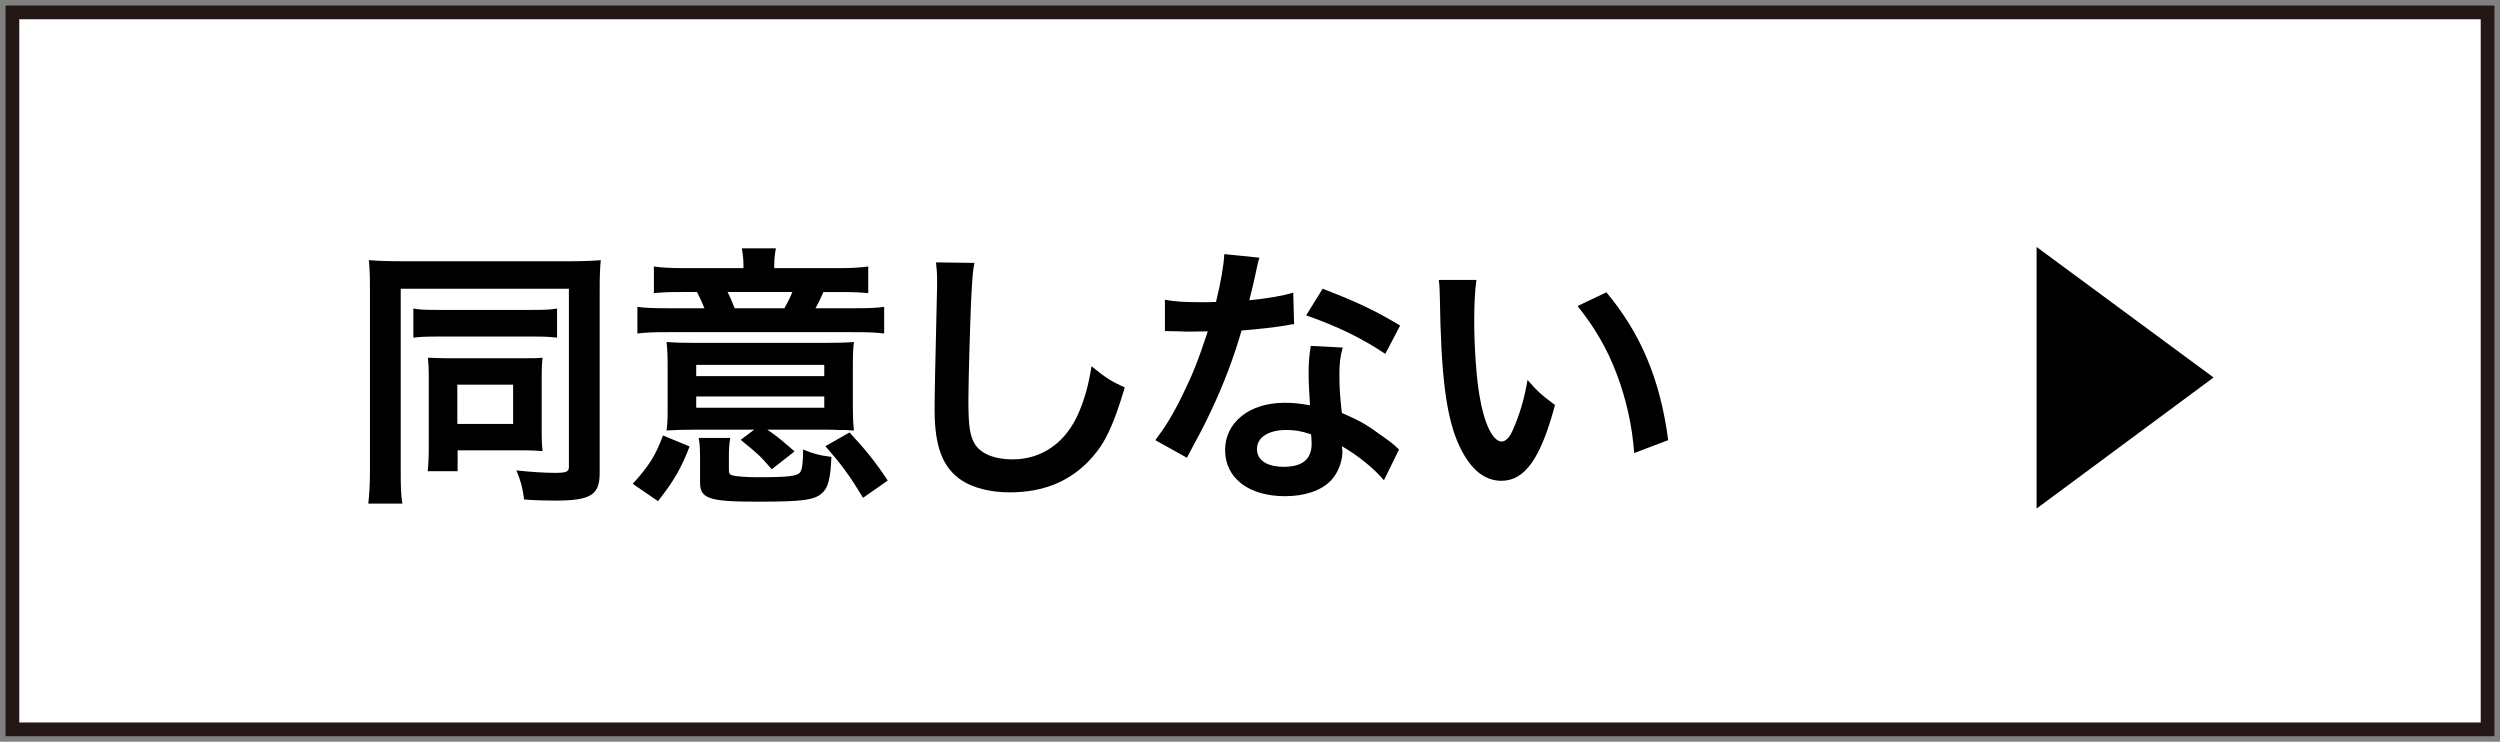
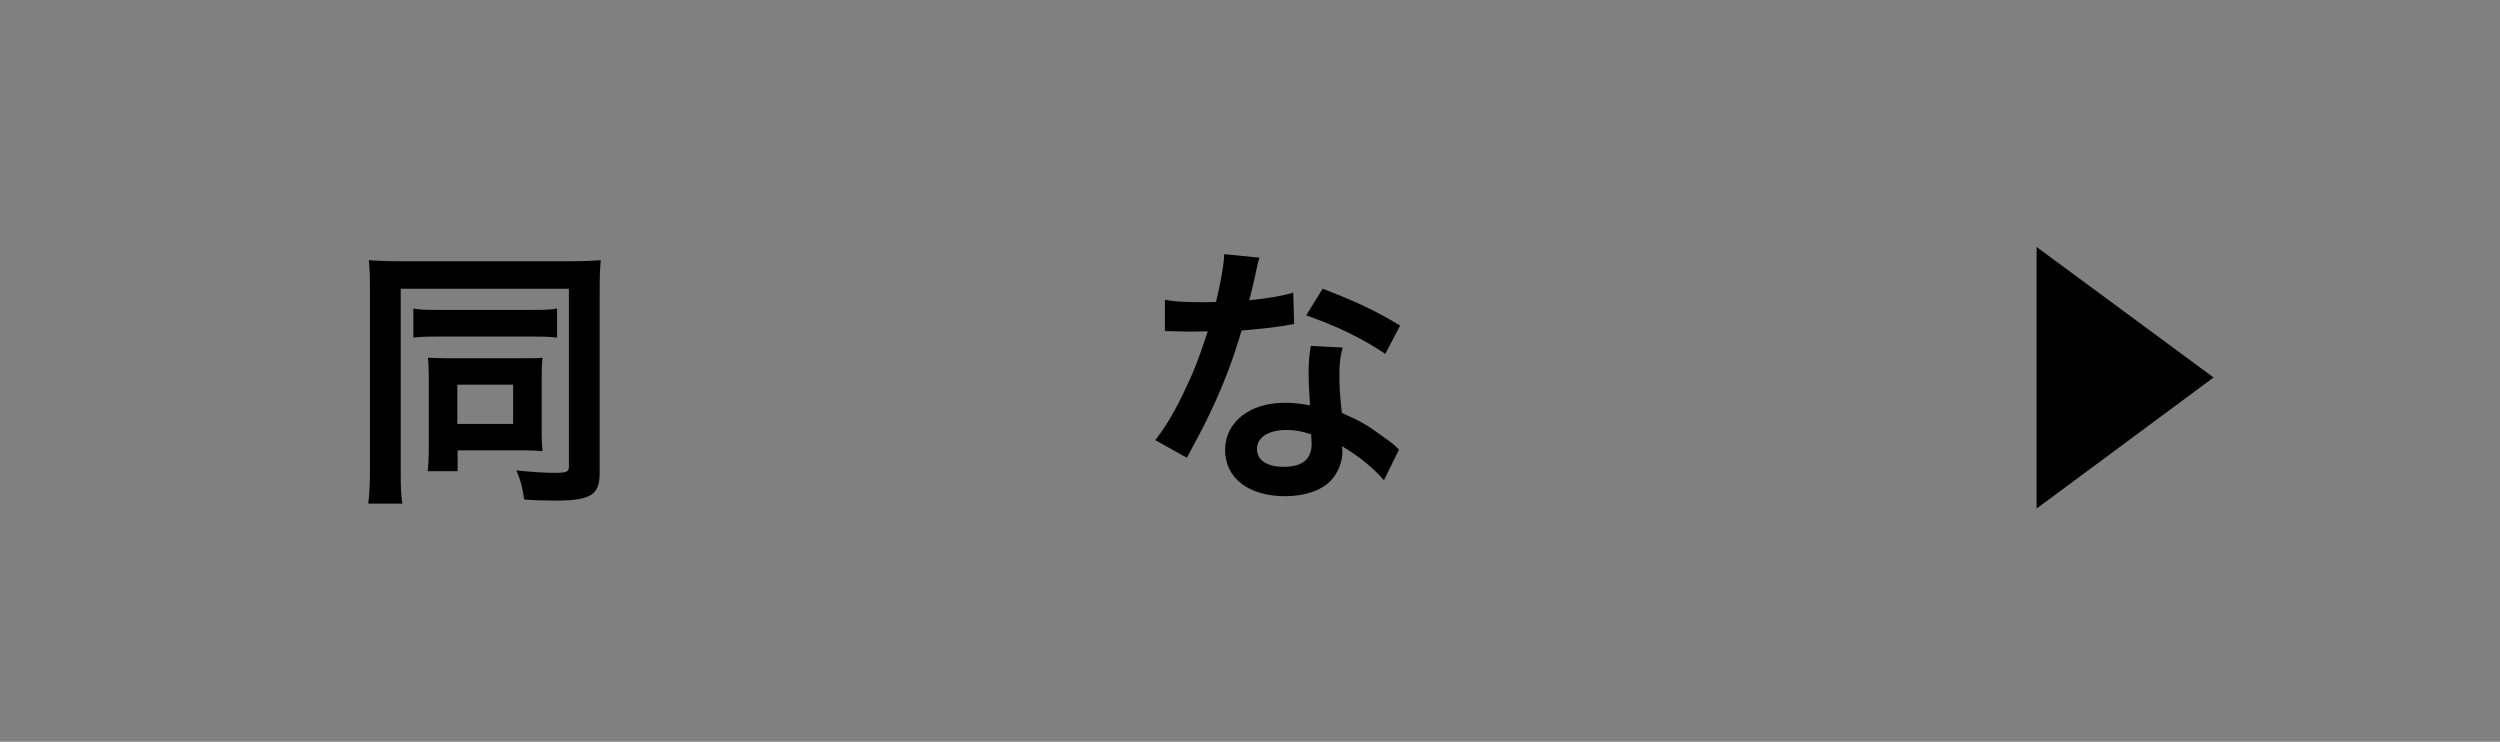
<svg xmlns="http://www.w3.org/2000/svg" version="1.1" id="レイヤー_1" x="0px" y="0px" width="182px" height="54px" viewBox="0 0 182 54" style="enable-background:new 0 0 182 54;" xml:space="preserve">
  <rect x="0" y="0" width="182" height="54" fill="#808080" stroke="none" />
  <style type="text/css">

	.st0{fill:#FFFFFF;stroke:#231815;stroke-miterlimit:10;}

</style>
  <g>
-     <rect x="0.904" y="0.903" class="st0" width="180.191" height="52.193" />
    <g>
      <path d="M26.932,20.96c0-0.86-0.02-1.42-0.08-2.021c0.4,0.04,1.36,0.08,2.261,0.08h12.463c0.92,0,1.74-0.04,2.16-0.08    c-0.06,0.601-0.08,1.24-0.08,2.181v13.303c0,1.62-0.64,2.021-3.28,2.021c-0.58,0-1.501-0.021-2.221-0.08    c-0.12-0.9-0.22-1.28-0.561-2.12c1.041,0.12,2.101,0.18,2.801,0.18c0.841,0,1.021-0.08,1.021-0.44V21.02H29.172v13.323    c0,1.16,0.021,1.721,0.12,2.32h-2.48c0.08-0.72,0.12-1.44,0.12-2.38V20.96z M30.093,22.46c0.42,0.08,0.76,0.101,1.78,0.101h6.901    c1.04,0,1.3-0.021,1.78-0.101v2.121c-0.5-0.061-0.9-0.08-1.74-0.08h-6.962c-0.84,0-1.26,0.02-1.76,0.08V22.46z M39.435,31.582    c0,0.48,0.02,0.841,0.06,1.261c-0.54-0.04-0.859-0.061-1.32-0.061h-4.86v1.521h-2.181c0.06-0.539,0.08-1.039,0.08-1.78v-5.181    c0-0.541-0.021-0.921-0.061-1.301c0.54,0.021,0.841,0.04,1.381,0.04h5.461c0.8,0,1.101,0,1.5-0.04c-0.04,0.4-0.06,0.7-0.06,1.301    V31.582z M33.293,30.862h4.062v-2.86h-4.062V30.862z" />
-       <path d="M46.063,35.223c1.2-1.32,1.681-2.1,2.2-3.521l1.94,0.801c-0.62,1.6-1.14,2.5-2.3,3.98L46.063,35.223z M54.125,19.34    c0-0.42-0.04-0.82-0.12-1.261h2.48c-0.08,0.42-0.12,0.78-0.12,1.261v0.18h4.722c0.96,0,1.54-0.04,2.12-0.12v1.94    c-0.64-0.06-1.08-0.08-2.141-0.08h-1.12c-0.2,0.44-0.32,0.721-0.58,1.181h2.721c1.16,0,1.7-0.021,2.28-0.101v1.94    c-0.58-0.079-1.14-0.099-2.301-0.099H48.704c-1.16,0-1.7,0.02-2.301,0.099v-1.94c0.58,0.08,1.221,0.101,2.381,0.101h2.5    c-0.18-0.44-0.279-0.66-0.54-1.181h-1.08c-1.04,0-1.46,0.021-2.061,0.08v-1.94c0.561,0.08,1.16,0.12,2.121,0.12h4.4V19.34z     M50.484,31.282c-0.86,0-1.4,0.02-1.96,0.06c0.06-0.439,0.079-0.76,0.079-1.5v-3.16c0-0.801-0.02-1.261-0.079-1.781    c0.56,0.04,1.08,0.061,2.16,0.061h9.302c1.2,0,1.62-0.021,2.181-0.061c-0.061,0.421-0.08,0.921-0.08,1.781v2.98    c0,0.66,0.02,1.1,0.08,1.68c-0.26-0.02-0.28-0.02-0.681-0.04c-0.1,0-0.279,0-0.52,0c-0.24-0.02-0.42-0.02-0.561-0.02h-4.541    c0.601,0.4,0.9,0.64,1.98,1.58l-1.66,1.301c-0.9-1.04-0.96-1.08-2.261-2.141l0.98-0.74H50.484z M50.685,27.382h9.322v-0.82h-9.322    V27.382z M50.685,29.682h9.322v-0.82h-9.322V29.682z M53.064,34.243c0,0.239,0.061,0.319,0.32,0.38    c0.221,0.06,1.04,0.12,1.721,0.12c2.32,0,2.961-0.08,3.16-0.38c0.141-0.24,0.2-0.721,0.2-1.641c0.721,0.3,1.12,0.42,2.061,0.541    c-0.06,1.5-0.22,2.14-0.58,2.539c-0.56,0.601-1.38,0.721-4.841,0.721c-3.48,0-4.141-0.219-4.141-1.4v-1.761    c0-0.66-0.021-1.08-0.101-1.479h2.301c-0.08,0.479-0.101,0.779-0.101,1.479V34.243z M57.105,22.44c0.24-0.44,0.381-0.7,0.58-1.181    h-4.721c0.2,0.381,0.3,0.641,0.521,1.181H57.105z M62.827,36.243c-0.98-1.641-1.58-2.44-2.741-3.761l1.761-1    c1.24,1.34,1.921,2.2,2.78,3.501L62.827,36.243z" />
-       <path d="M70.939,19.14c-0.12,0.58-0.16,1.16-0.24,2.7c-0.08,1.86-0.2,5.922-0.2,7.342c0,1.9,0.12,2.621,0.521,3.221    c0.46,0.66,1.42,1.04,2.68,1.04c2.161,0,3.901-1.22,4.842-3.421c0.439-1.04,0.7-1.98,0.92-3.36c1.08,0.88,1.44,1.101,2.421,1.54    c-0.801,2.701-1.4,4.001-2.381,5.102c-1.5,1.7-3.48,2.54-6.001,2.54c-1.381,0-2.661-0.319-3.501-0.88    c-1.381-0.92-1.961-2.46-1.961-5.141c0-1.041,0.04-3.041,0.16-8.063c0.021-0.6,0.021-1.02,0.021-1.3c0-0.561-0.021-0.84-0.08-1.36    L70.939,19.14z" />
      <path d="M91.688,18.76c-0.12,0.38-0.12,0.38-0.32,1.34c-0.1,0.48-0.2,0.881-0.42,1.761c1.38-0.141,2.42-0.32,3.201-0.561    l0.061,2.301c-0.221,0.02-0.262,0.02-0.641,0.1c-0.721,0.12-1.941,0.261-3.182,0.36c-0.58,2.001-1.3,3.901-2.2,5.802    c-0.46,0.979-0.641,1.34-1.4,2.74c-0.26,0.48-0.26,0.48-0.38,0.72l-2.301-1.28c0.7-0.92,1.261-1.819,1.94-3.2    c0.78-1.601,1.12-2.421,1.881-4.721c-0.9,0.02-1.021,0.02-1.261,0.02c-0.26,0-0.38,0-0.8-0.02l-1.061-0.021v-2.28    c0.721,0.14,1.48,0.18,2.7,0.18c0.24,0,0.581,0,1.021-0.02c0.34-1.421,0.561-2.621,0.601-3.481L91.688,18.76z M100.75,34.963    c-0.721-0.86-1.881-1.801-3.061-2.48c0.02,0.18,0.039,0.32,0.039,0.4c0,0.74-0.34,1.6-0.859,2.12c-0.701,0.72-1.9,1.12-3.32,1.12    c-2.642,0-4.362-1.32-4.362-3.359c0-2.021,1.78-3.441,4.321-3.441c0.6,0,1.021,0.039,1.861,0.18    c-0.061-0.92-0.102-1.7-0.102-2.301c0-0.78,0.041-1.36,0.16-2.02l2.32,0.119c-0.199,0.74-0.238,1.2-0.238,2.021    c0,0.8,0.039,1.601,0.18,2.74c1.439,0.641,1.641,0.74,3.16,1.841c0.301,0.2,0.381,0.28,0.701,0.54    c0.158,0.16,0.158,0.16,0.299,0.28L100.75,34.963z M93.648,31.302c-1.301,0-2.142,0.541-2.142,1.381c0,0.82,0.721,1.3,1.962,1.3    c1.359,0,2.02-0.56,2.02-1.68c0-0.2-0.039-0.681-0.039-0.681C94.748,31.382,94.268,31.302,93.648,31.302z M100.85,25.761    c-1.74-1.16-3.521-2.021-5.762-2.801l1.201-1.94c2.359,0.9,3.861,1.601,5.641,2.681L100.85,25.761z" />
-       <path d="M107.482,20.38c-0.1,0.74-0.16,1.721-0.16,3.041c0,1.74,0.16,4.141,0.381,5.36c0.34,2.081,0.98,3.361,1.621,3.361    c0.299,0,0.58-0.3,0.82-0.86c0.479-1.08,0.84-2.28,1.059-3.621c0.701,0.801,1.021,1.101,2.002,1.82    c-1.041,3.901-2.201,5.521-3.902,5.521c-1.34,0-2.42-0.98-3.221-2.9c-0.82-2.001-1.18-4.901-1.26-10.442    c-0.02-0.7-0.02-0.84-0.08-1.28H107.482z M116.945,21.28c2.52,3.021,3.92,6.361,4.5,10.762l-2.48,0.94    c-0.119-1.88-0.58-3.961-1.279-5.781c-0.68-1.82-1.641-3.44-2.842-4.921L116.945,21.28z" />
      <path d="M148.264,17.979l12.883,9.502l-12.883,9.542V17.979z" />
    </g>
  </g>
</svg>